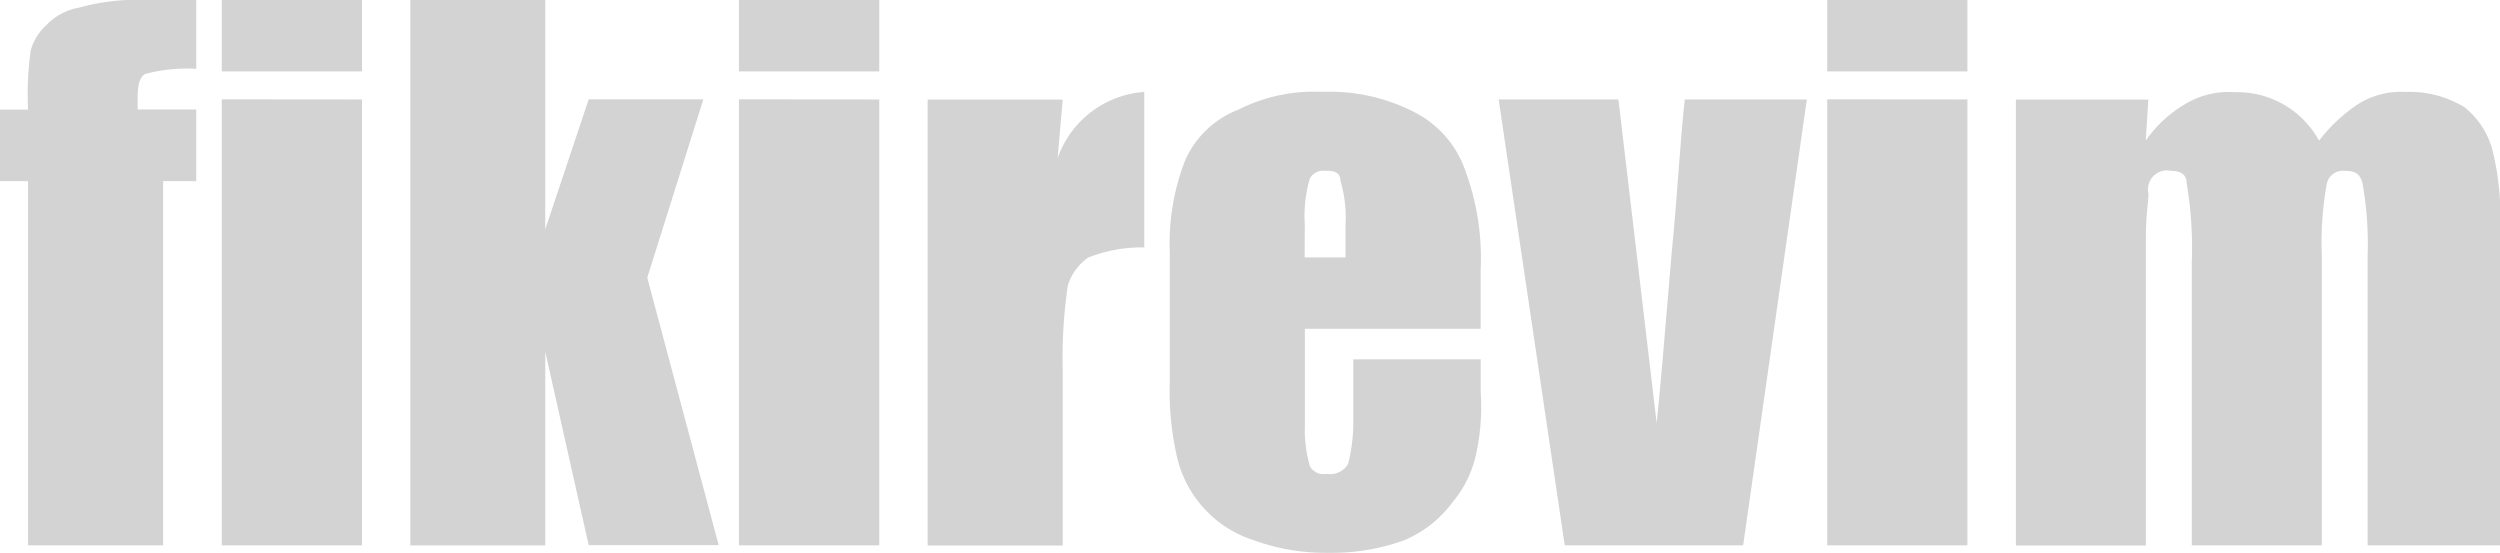
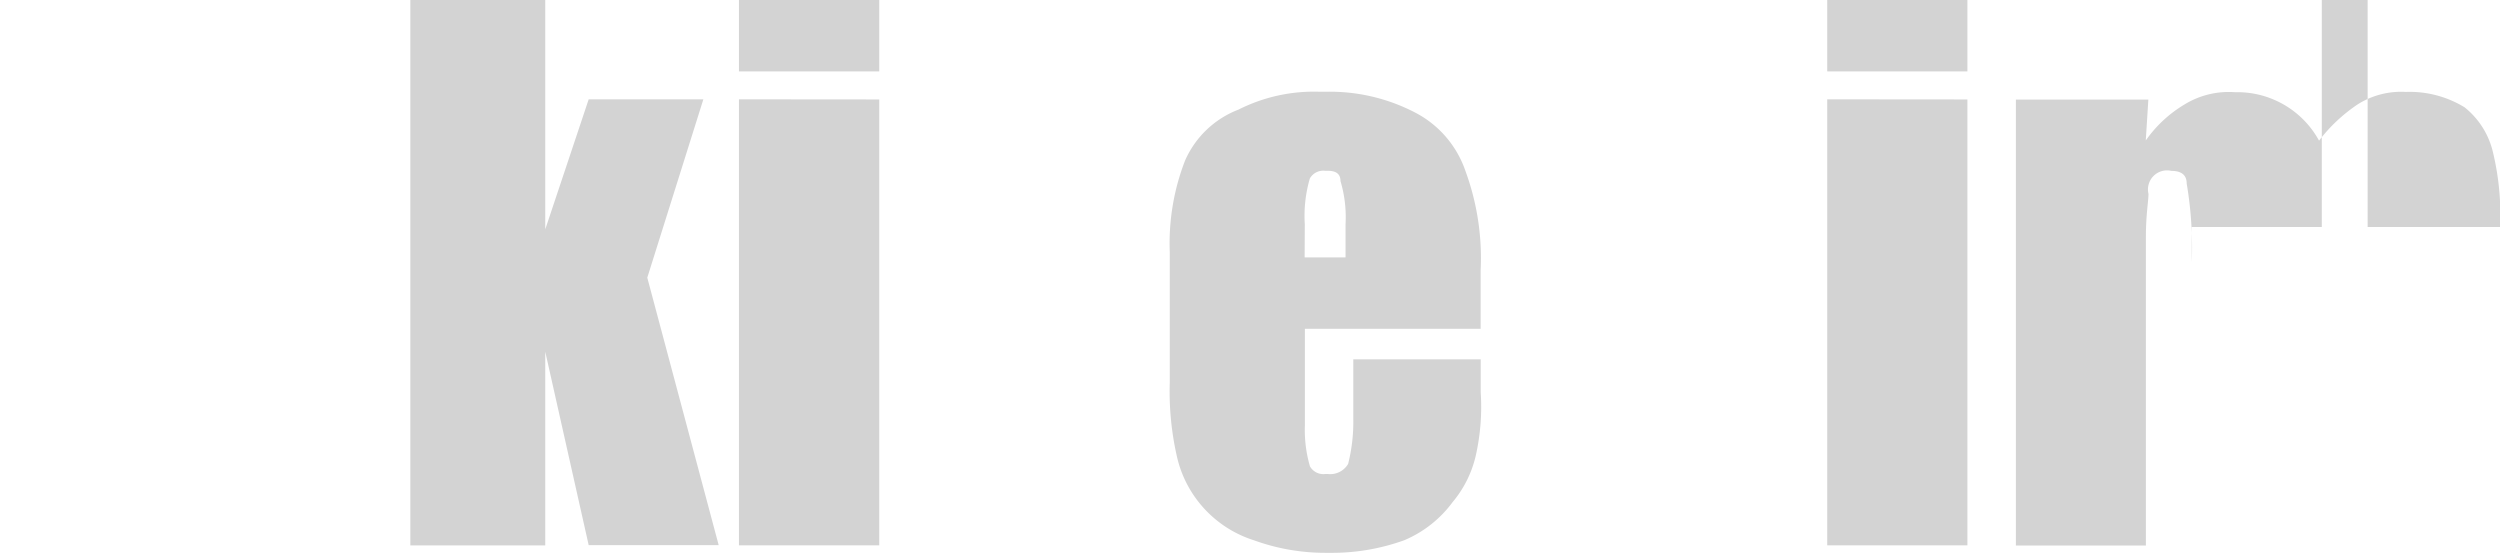
<svg xmlns="http://www.w3.org/2000/svg" width="79.44" height="17.573" viewBox="0 0 79.44 17.573">
  <g id="Group_55" data-name="Group 55" transform="translate(-61.245 -59.844)">
-     <path id="Path_52" data-name="Path 52" d="M67.481,59.844v2.187a5.226,5.226,0,0,0-1.619.162q-.244.122-.243.73v.4h1.862V65.6H66.428V77.173H62.136V65.6h-.891V63.327h.891a10.345,10.345,0,0,1,.082-1.862,1.665,1.665,0,0,1,.487-.81,1.881,1.881,0,0,1,1.052-.568,6.764,6.764,0,0,1,2.1-.244Z" transform="translate(0 0)" fill="#d3d3d3" fill-rule="evenodd" />
-     <path id="Path_53" data-name="Path 53" d="M83.841,59.844v2.269H79.386V59.844Zm0,3.16V77.173H79.386V63Z" transform="translate(-11.094 0)" fill="#d3d3d3" fill-rule="evenodd" />
    <path id="Path_54" data-name="Path 54" d="M104.124,63l-1.782,5.667,2.269,8.5H100.48L99.1,71.02v6.154H94.813V59.844H99.1v7.288L100.48,63Z" transform="translate(-20.529 0)" fill="#d3d3d3" fill-rule="evenodd" />
    <path id="Path_55" data-name="Path 55" d="M126.158,59.844v2.269H121.7V59.844Zm0,3.16V77.173H121.7V63Z" transform="translate(-36.974 0)" fill="#d3d3d3" fill-rule="evenodd" />
-     <path id="Path_56" data-name="Path 56" d="M141.422,67.6l-.162,1.862a3.154,3.154,0,0,1,2.753-2.105v4.94a4.668,4.668,0,0,0-1.782.323,1.711,1.711,0,0,0-.648.891,15.861,15.861,0,0,0-.161,2.673v5.586H137.13V67.6Z" transform="translate(-46.408 -4.592)" fill="#d3d3d3" fill-rule="evenodd" />
    <path id="Path_57" data-name="Path 57" d="M161.874,74.884h4.94V73.019a8.035,8.035,0,0,0-.486-3.158A3.287,3.287,0,0,0,164.708,68a5.869,5.869,0,0,0-2.834-.648h-.161a5.316,5.316,0,0,0-2.592.566,3.044,3.044,0,0,0-1.7,1.621,7.276,7.276,0,0,0-.485,2.915v4.13a9.28,9.28,0,0,0,.243,2.428,3.635,3.635,0,0,0,2.428,2.591,6.653,6.653,0,0,0,2.269.4h.162a6.763,6.763,0,0,0,2.348-.4,3.684,3.684,0,0,0,1.539-1.214,3.525,3.525,0,0,0,.73-1.457,7.029,7.029,0,0,0,.161-2.026V75.854h-4.049v1.862a5.5,5.5,0,0,1-.163,1.459.659.659,0,0,1-.648.323h-.08a.491.491,0,0,1-.486-.243,4.149,4.149,0,0,1-.161-1.3V74.884Zm-.648-3.321a4.246,4.246,0,0,1,.161-1.457.491.491,0,0,1,.486-.243h.08c.244,0,.407.082.407.325a4.026,4.026,0,0,1,.161,1.375v1.052h-1.3Z" transform="translate(-58.52 -4.592)" fill="#d3d3d3" fill-rule="evenodd" />
-     <path id="Path_58" data-name="Path 58" d="M193.624,67.979,191.6,82.148h-5.669l-2.1-14.169h3.806l1.215,10.284c.081-.73.244-2.591.486-5.508.164-1.618.243-3.239.407-4.776Z" transform="translate(-74.965 -4.975)" fill="#d3d3d3" fill-rule="evenodd" />
    <path id="Path_59" data-name="Path 59" d="M215.171,59.844v2.269h-4.454V59.844Zm0,3.16V77.173h-4.454V63Z" transform="translate(-91.41 0)" fill="#d3d3d3" fill-rule="evenodd" />
-     <path id="Path_60" data-name="Path 60" d="M230.355,67.6l-.082,1.3a4,4,0,0,1,1.214-1.134,2.686,2.686,0,0,1,1.621-.4,2.959,2.959,0,0,1,2.671,1.539A5.166,5.166,0,0,1,237,67.757a2.574,2.574,0,0,1,1.537-.4,3.351,3.351,0,0,1,1.864.487,2.574,2.574,0,0,1,.891,1.375,8.574,8.574,0,0,1,.241,2.43V81.765h-4.21v-9.23a10.913,10.913,0,0,0-.162-2.269c-.082-.323-.243-.4-.567-.4a.52.52,0,0,0-.567.4,10.476,10.476,0,0,0-.161,2.269v9.23h-4.131V72.776a12.235,12.235,0,0,0-.162-2.51c0-.323-.243-.4-.486-.4a.606.606,0,0,0-.728.73c0,.243-.082.648-.082,1.375v9.8h-4.131V67.6Z" transform="translate(-100.844 -4.592)" fill="#d3d3d3" fill-rule="evenodd" />
+     <path id="Path_60" data-name="Path 60" d="M230.355,67.6l-.082,1.3a4,4,0,0,1,1.214-1.134,2.686,2.686,0,0,1,1.621-.4,2.959,2.959,0,0,1,2.671,1.539A5.166,5.166,0,0,1,237,67.757a2.574,2.574,0,0,1,1.537-.4,3.351,3.351,0,0,1,1.864.487,2.574,2.574,0,0,1,.891,1.375,8.574,8.574,0,0,1,.241,2.43h-4.21v-9.23a10.913,10.913,0,0,0-.162-2.269c-.082-.323-.243-.4-.567-.4a.52.52,0,0,0-.567.4,10.476,10.476,0,0,0-.161,2.269v9.23h-4.131V72.776a12.235,12.235,0,0,0-.162-2.51c0-.323-.243-.4-.486-.4a.606.606,0,0,0-.728.73c0,.243-.082.648-.082,1.375v9.8h-4.131V67.6Z" transform="translate(-100.844 -4.592)" fill="#d3d3d3" fill-rule="evenodd" />
  </g>
</svg>